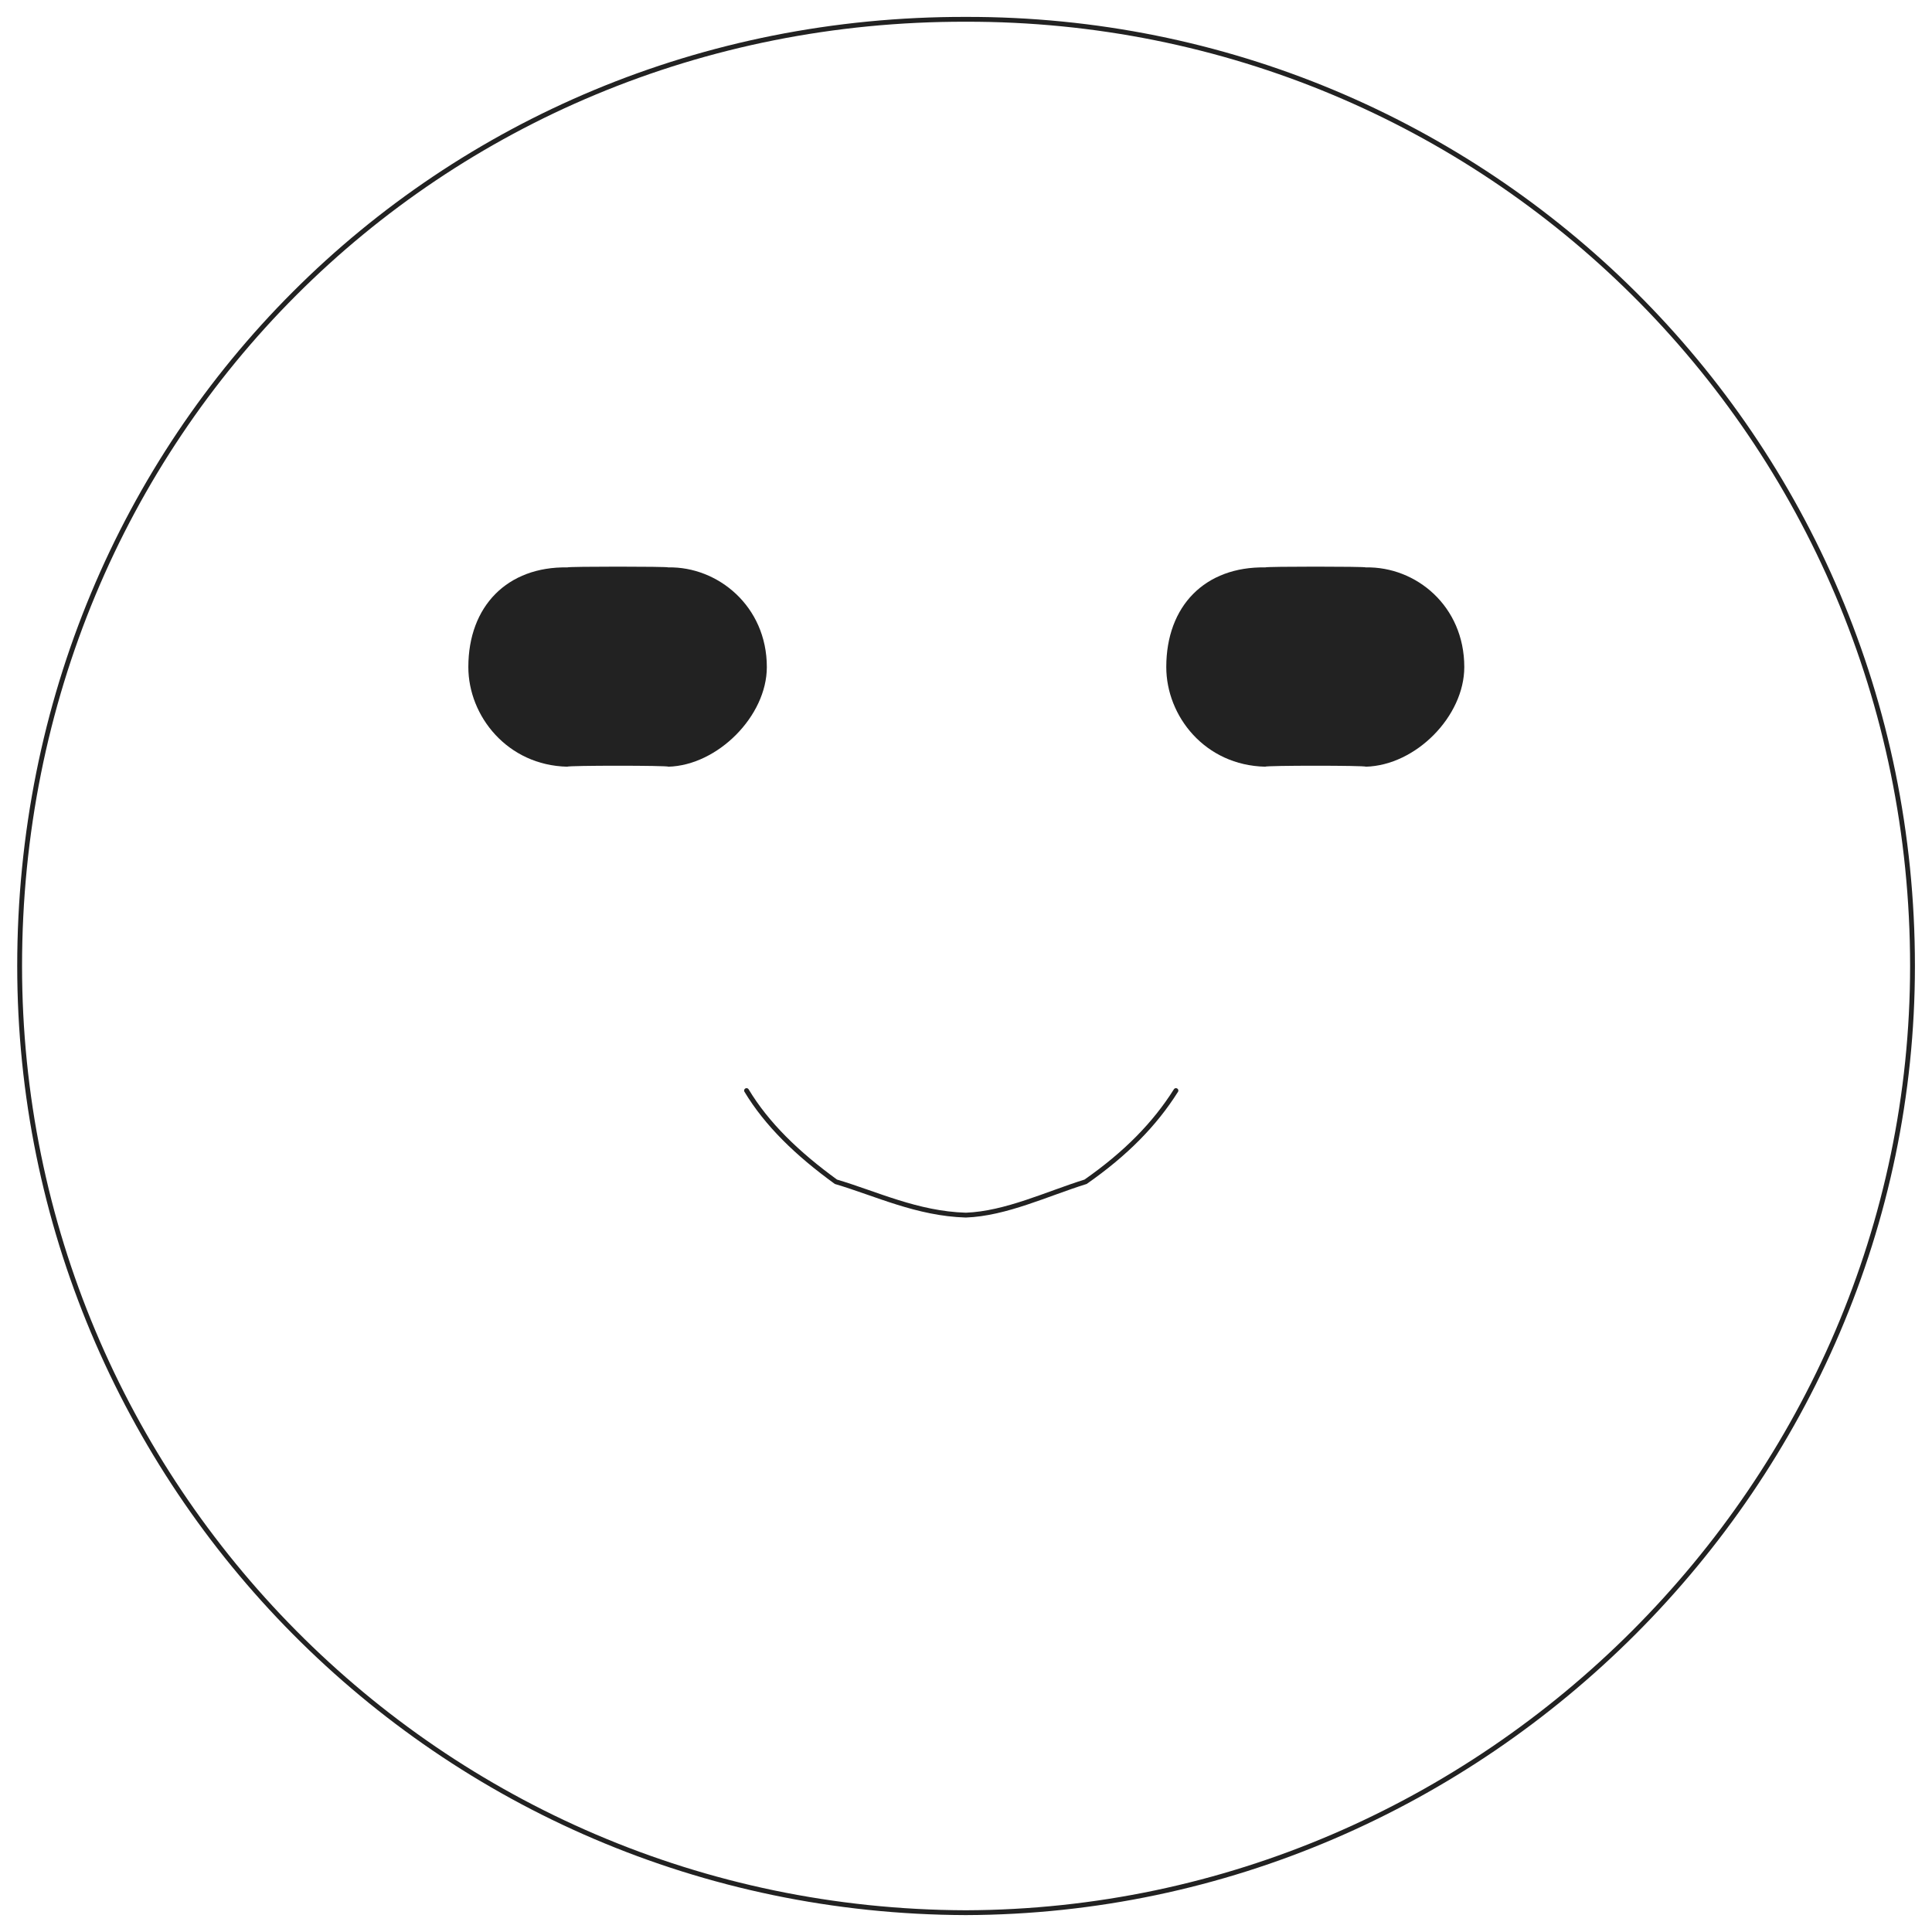
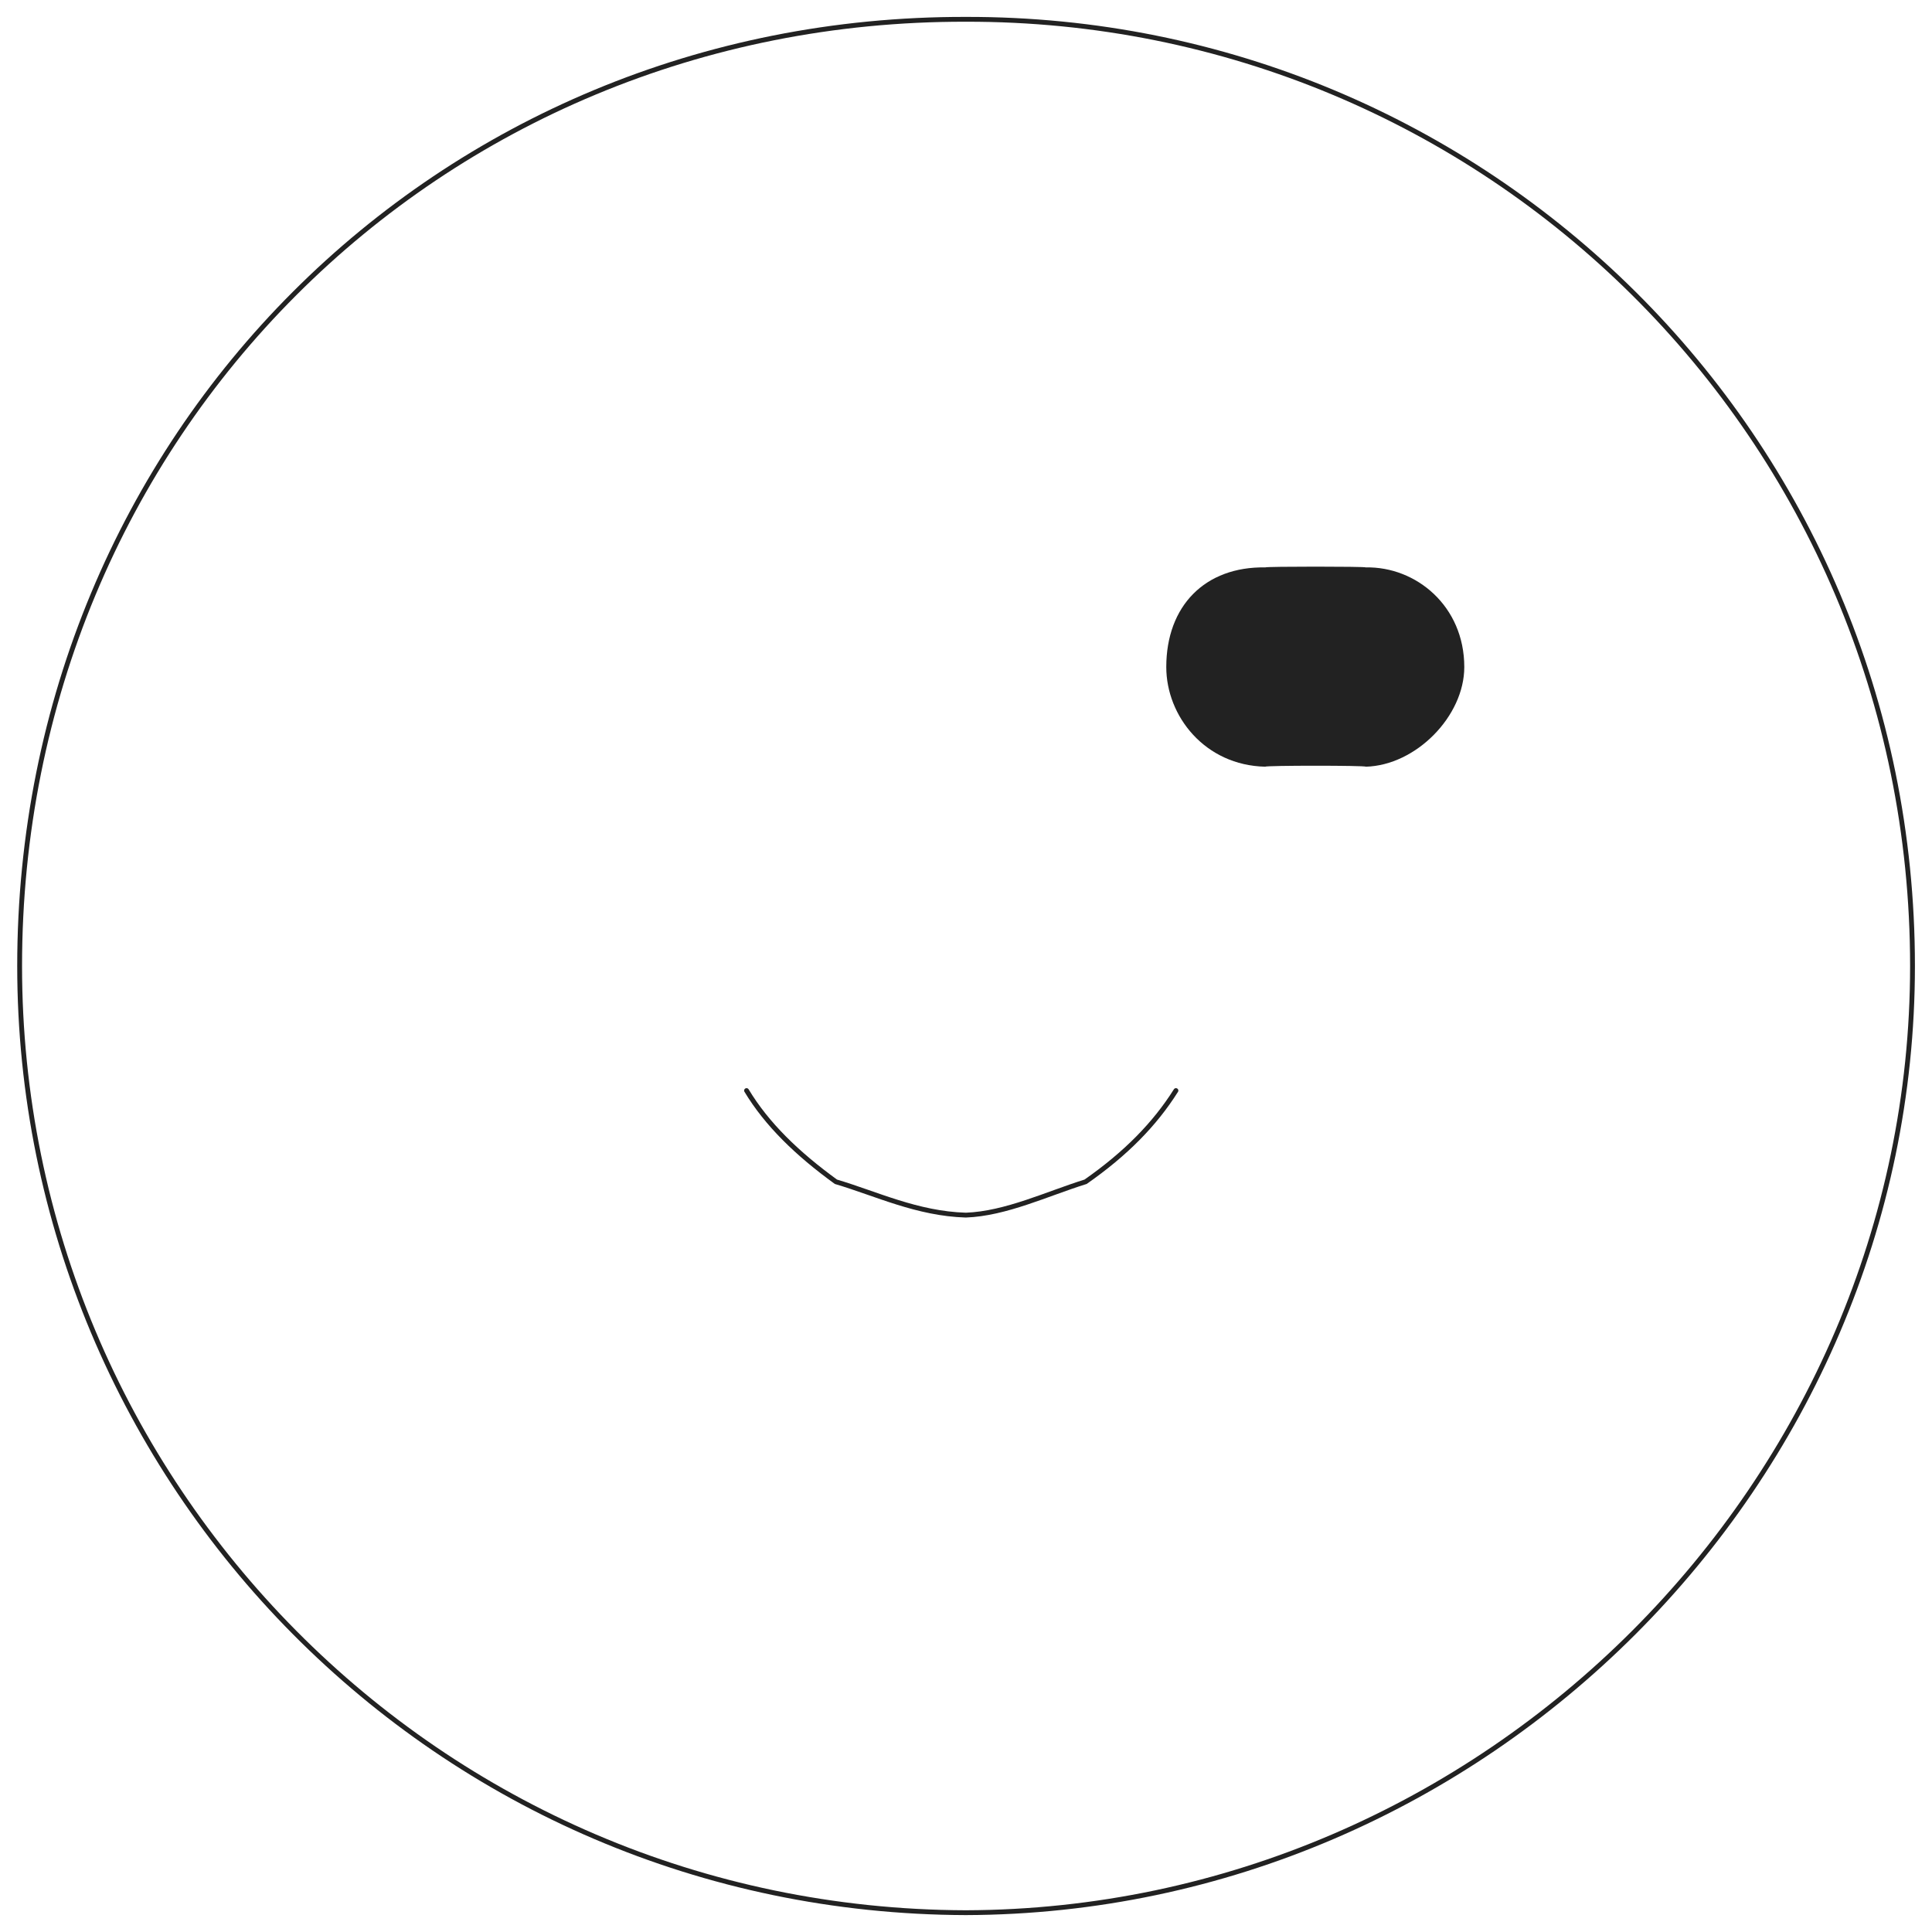
<svg xmlns="http://www.w3.org/2000/svg" version="1.1" width="100%" height="100%" id="svgWorkerArea" viewBox="0 0 400 400" style="background: white;">
  <defs id="defsdoc">
    <pattern id="patternBool" x="0" y="0" width="10" height="10" patternUnits="userSpaceOnUse" patternTransform="rotate(35)">
      <circle cx="5" cy="5" r="4" style="stroke: none;fill: #ff000070;" />
    </pattern>
  </defs>
  <g id="fileImp-581810075" class="cosito">
    <path id="circleImp-987089438" fill="none" stroke="#222222" stroke-linecap="round" class="grouped" d="M4.065 200C4.065 90.267 90.565 3.767 199.965 4 307.465 3.767 395.965 90.267 395.965 200 395.965 306.967 307.465 395.667 199.965 396 90.565 395.667 4.065 306.967 4.065 200 4.065 199.667 4.065 199.667 4.065 200" />
    <path id="pathImp-733382529" fill="none" stroke="#222222" stroke-linecap="round" class="grouped" d="M154.565 225.79C158.765 232.767 165.065 238.867 173.065 244.67 181.465 247.167 189.865 251.267 199.965 251.579 208.265 251.267 216.765 247.167 224.765 244.67 233.065 238.867 239.065 232.767 243.465 225.79" />
-     <path id="rectImp-358286632" fill="#222222" class="grouped" d="M96.965 138.106C96.965 125.467 105.065 117.267 117.465 117.474 117.465 117.267 138.365 117.267 138.365 117.474 148.565 117.267 158.765 125.467 158.765 138.106 158.765 137.967 158.765 137.967 158.765 138.106 158.765 148.267 148.565 158.467 138.365 158.737 138.365 158.467 117.465 158.467 117.465 158.737 105.065 158.467 96.965 148.267 96.965 138.106 96.965 137.967 96.965 137.967 96.965 138.106 96.965 137.967 96.965 137.967 96.965 138.106" />
    <path id="rectImp-730475706" fill="#222222" class="grouped" d="M241.465 138.106C241.465 125.467 249.465 117.267 261.965 117.474 261.965 117.267 282.765 117.267 282.765 117.474 293.165 117.267 303.165 125.467 303.165 138.106 303.165 137.967 303.165 137.967 303.165 138.106 303.165 148.267 293.165 158.467 282.765 158.737 282.765 158.467 261.965 158.467 261.965 158.737 249.465 158.467 241.465 148.267 241.465 138.106 241.465 137.967 241.465 137.967 241.465 138.106 241.465 137.967 241.465 137.967 241.465 138.106" />
  </g>
</svg>